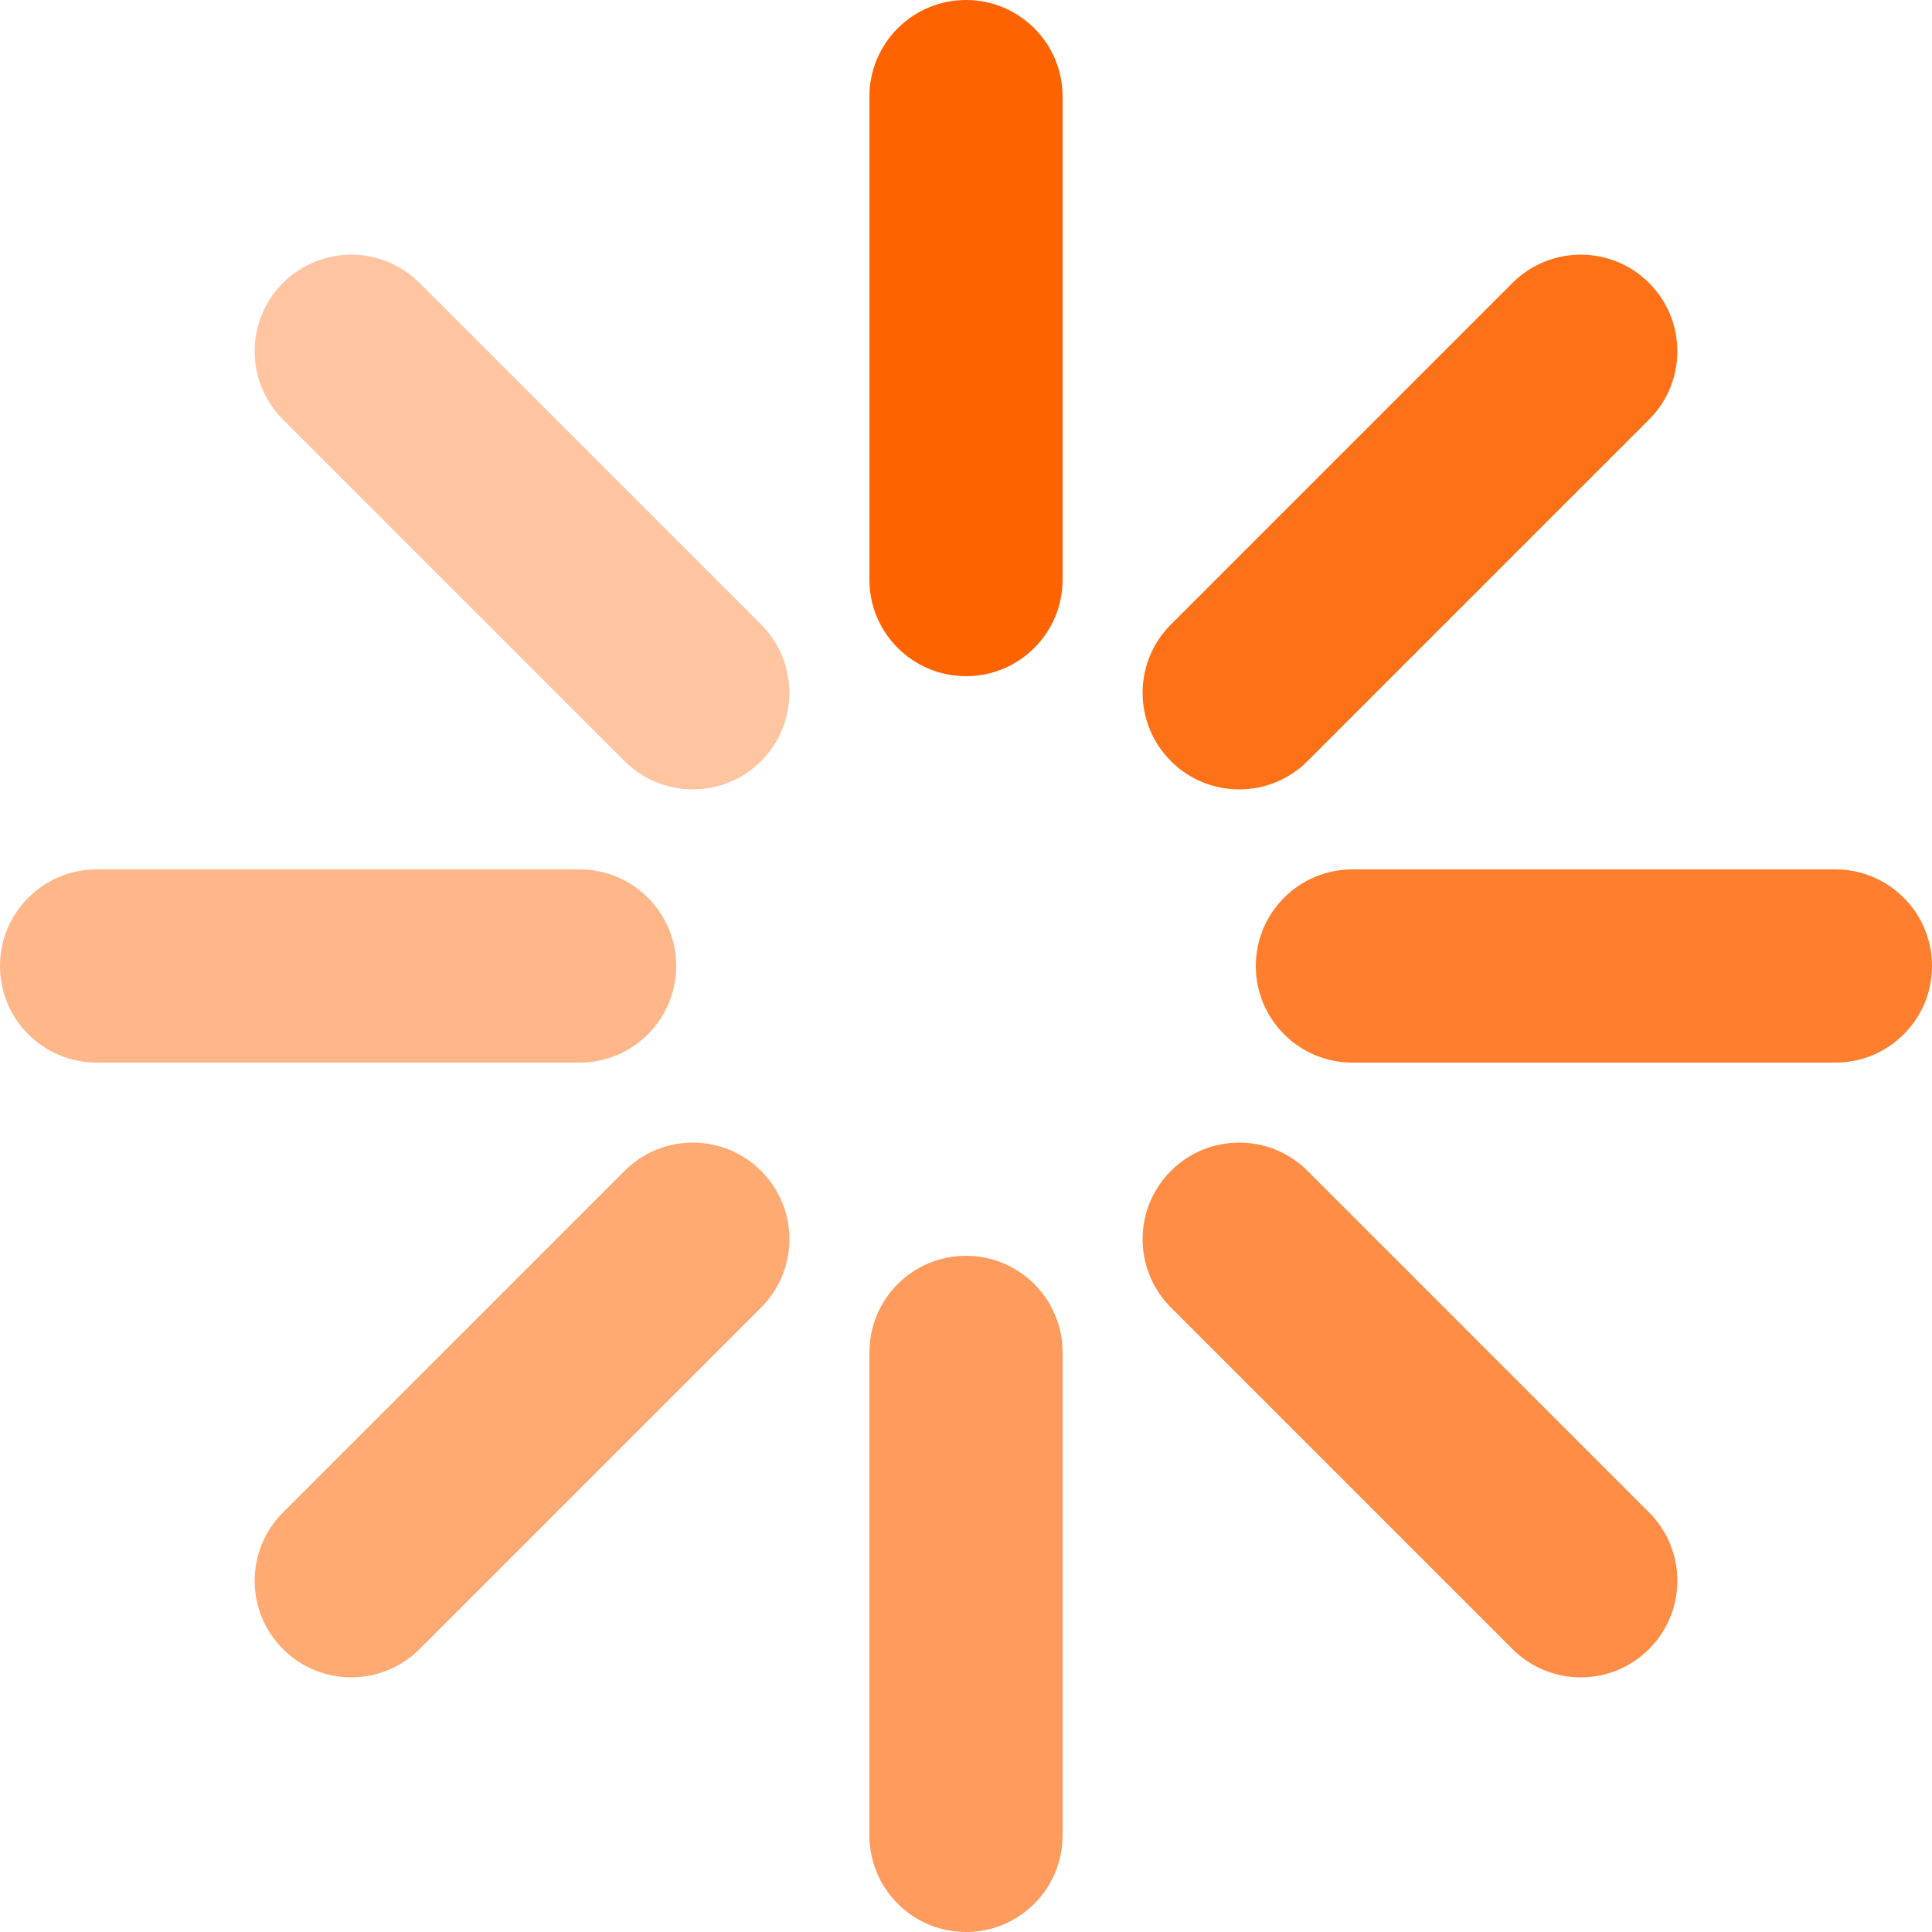
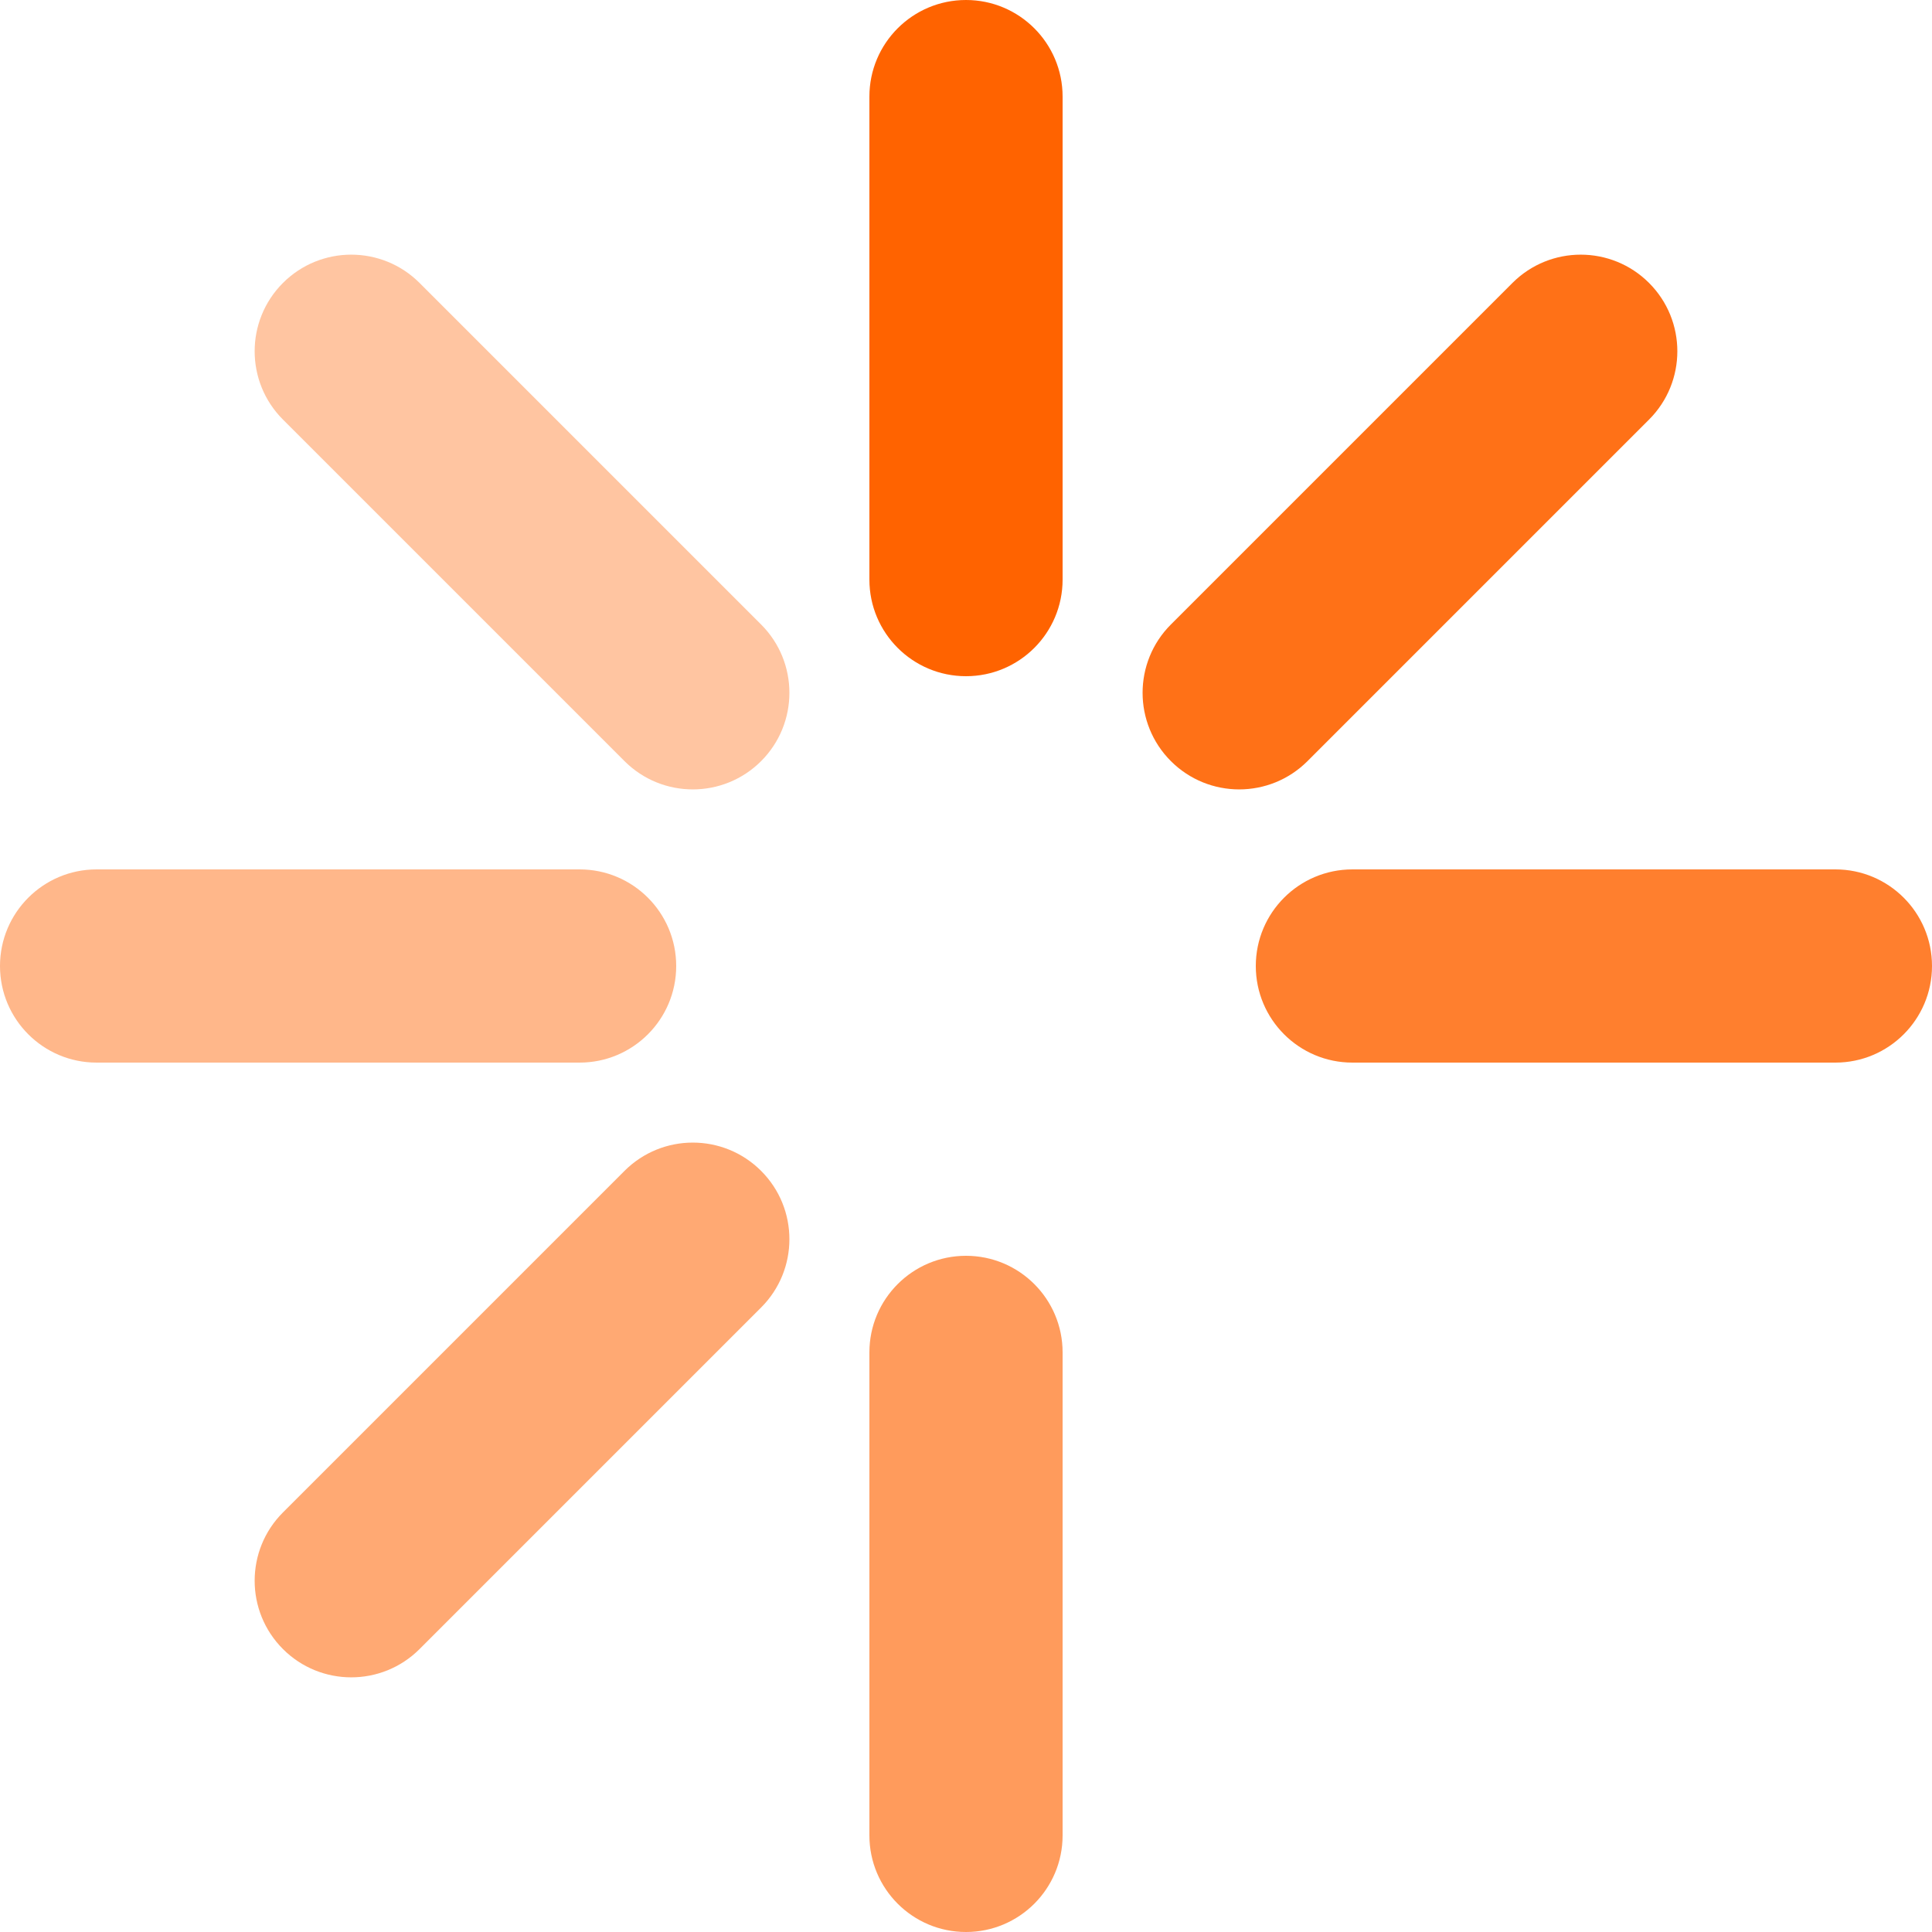
<svg xmlns="http://www.w3.org/2000/svg" width="42" height="42" viewBox="0 0 42 42">
  <g fill="#FF6300">
    <path d="M21,0 C22.16,0 23.1,0.94 23.1,2.1 L23.1,12.6 C23.1,13.76 22.16,14.7 21,14.7 C19.84,14.7 18.9,13.76 18.9,12.6 L18.9,2.1 C18.9,0.94 19.84,0 21,0 Z" />
    <path d="M21,27.3 C22.16,27.3 23.1,28.24 23.1,29.4 L23.1,39.9 C23.1,41.06 22.16,42 21,42 C19.84,42 18.9,41.06 18.9,39.9 L18.9,29.4 C18.9,28.24 19.84,27.3 21,27.3 Z" opacity=".64" />
    <path d="M27.3,21 C27.3,19.84 28.24,18.9 29.4,18.9 L39.9,18.9 C41.06,18.9 42,19.84 42,21 C42,22.16 41.06,23.1 39.9,23.1 L29.4,23.1 C28.24,23.1 27.3,22.16 27.3,21 Z" opacity=".82" />
    <path d="M-9.32587341e-16,21 C-9.32587341e-16,19.84 0.94,18.9 2.1,18.9 L12.6,18.9 C13.76,18.9 14.7,19.84 14.7,21 C14.7,22.16 13.76,23.1 12.6,23.1 L2.1,23.1 C0.94,23.1 -9.32587341e-16,22.16 -9.32587341e-16,21 Z" opacity=".46" />
    <path d="M6.151,6.151 C6.971,5.331 8.301,5.331 9.121,6.151 L16.546,13.576 C17.366,14.396 17.366,15.726 16.546,16.546 C15.726,17.366 14.396,17.366 13.576,16.546 L6.151,9.121 C5.331,8.301 5.331,6.971 6.151,6.151 Z" opacity=".37" />
-     <path d="M25.454,25.454 C26.274,24.634 27.604,24.634 28.424,25.454 L35.849,32.879 C36.669,33.699 36.669,35.029 35.849,35.849 C35.029,36.669 33.699,36.669 32.879,35.849 L25.454,28.424 C24.634,27.604 24.634,26.274 25.454,25.454 Z" opacity=".73" />
    <path d="M25.454,16.546 C24.634,15.726 24.634,14.396 25.454,13.576 L32.879,6.151 C33.699,5.331 35.029,5.331 35.849,6.151 C36.669,6.971 36.669,8.301 35.849,9.121 L28.424,16.546 C27.604,17.366 26.274,17.366 25.454,16.546 Z" opacity=".91" />
    <path d="M6.151,35.849 C5.331,35.029 5.331,33.699 6.151,32.879 L13.576,25.454 C14.396,24.634 15.726,24.634 16.546,25.454 C17.366,26.274 17.366,27.604 16.546,28.424 L9.121,35.849 C8.301,36.669 6.971,36.669 6.151,35.849 Z" opacity=".55" />
  </g>
</svg>